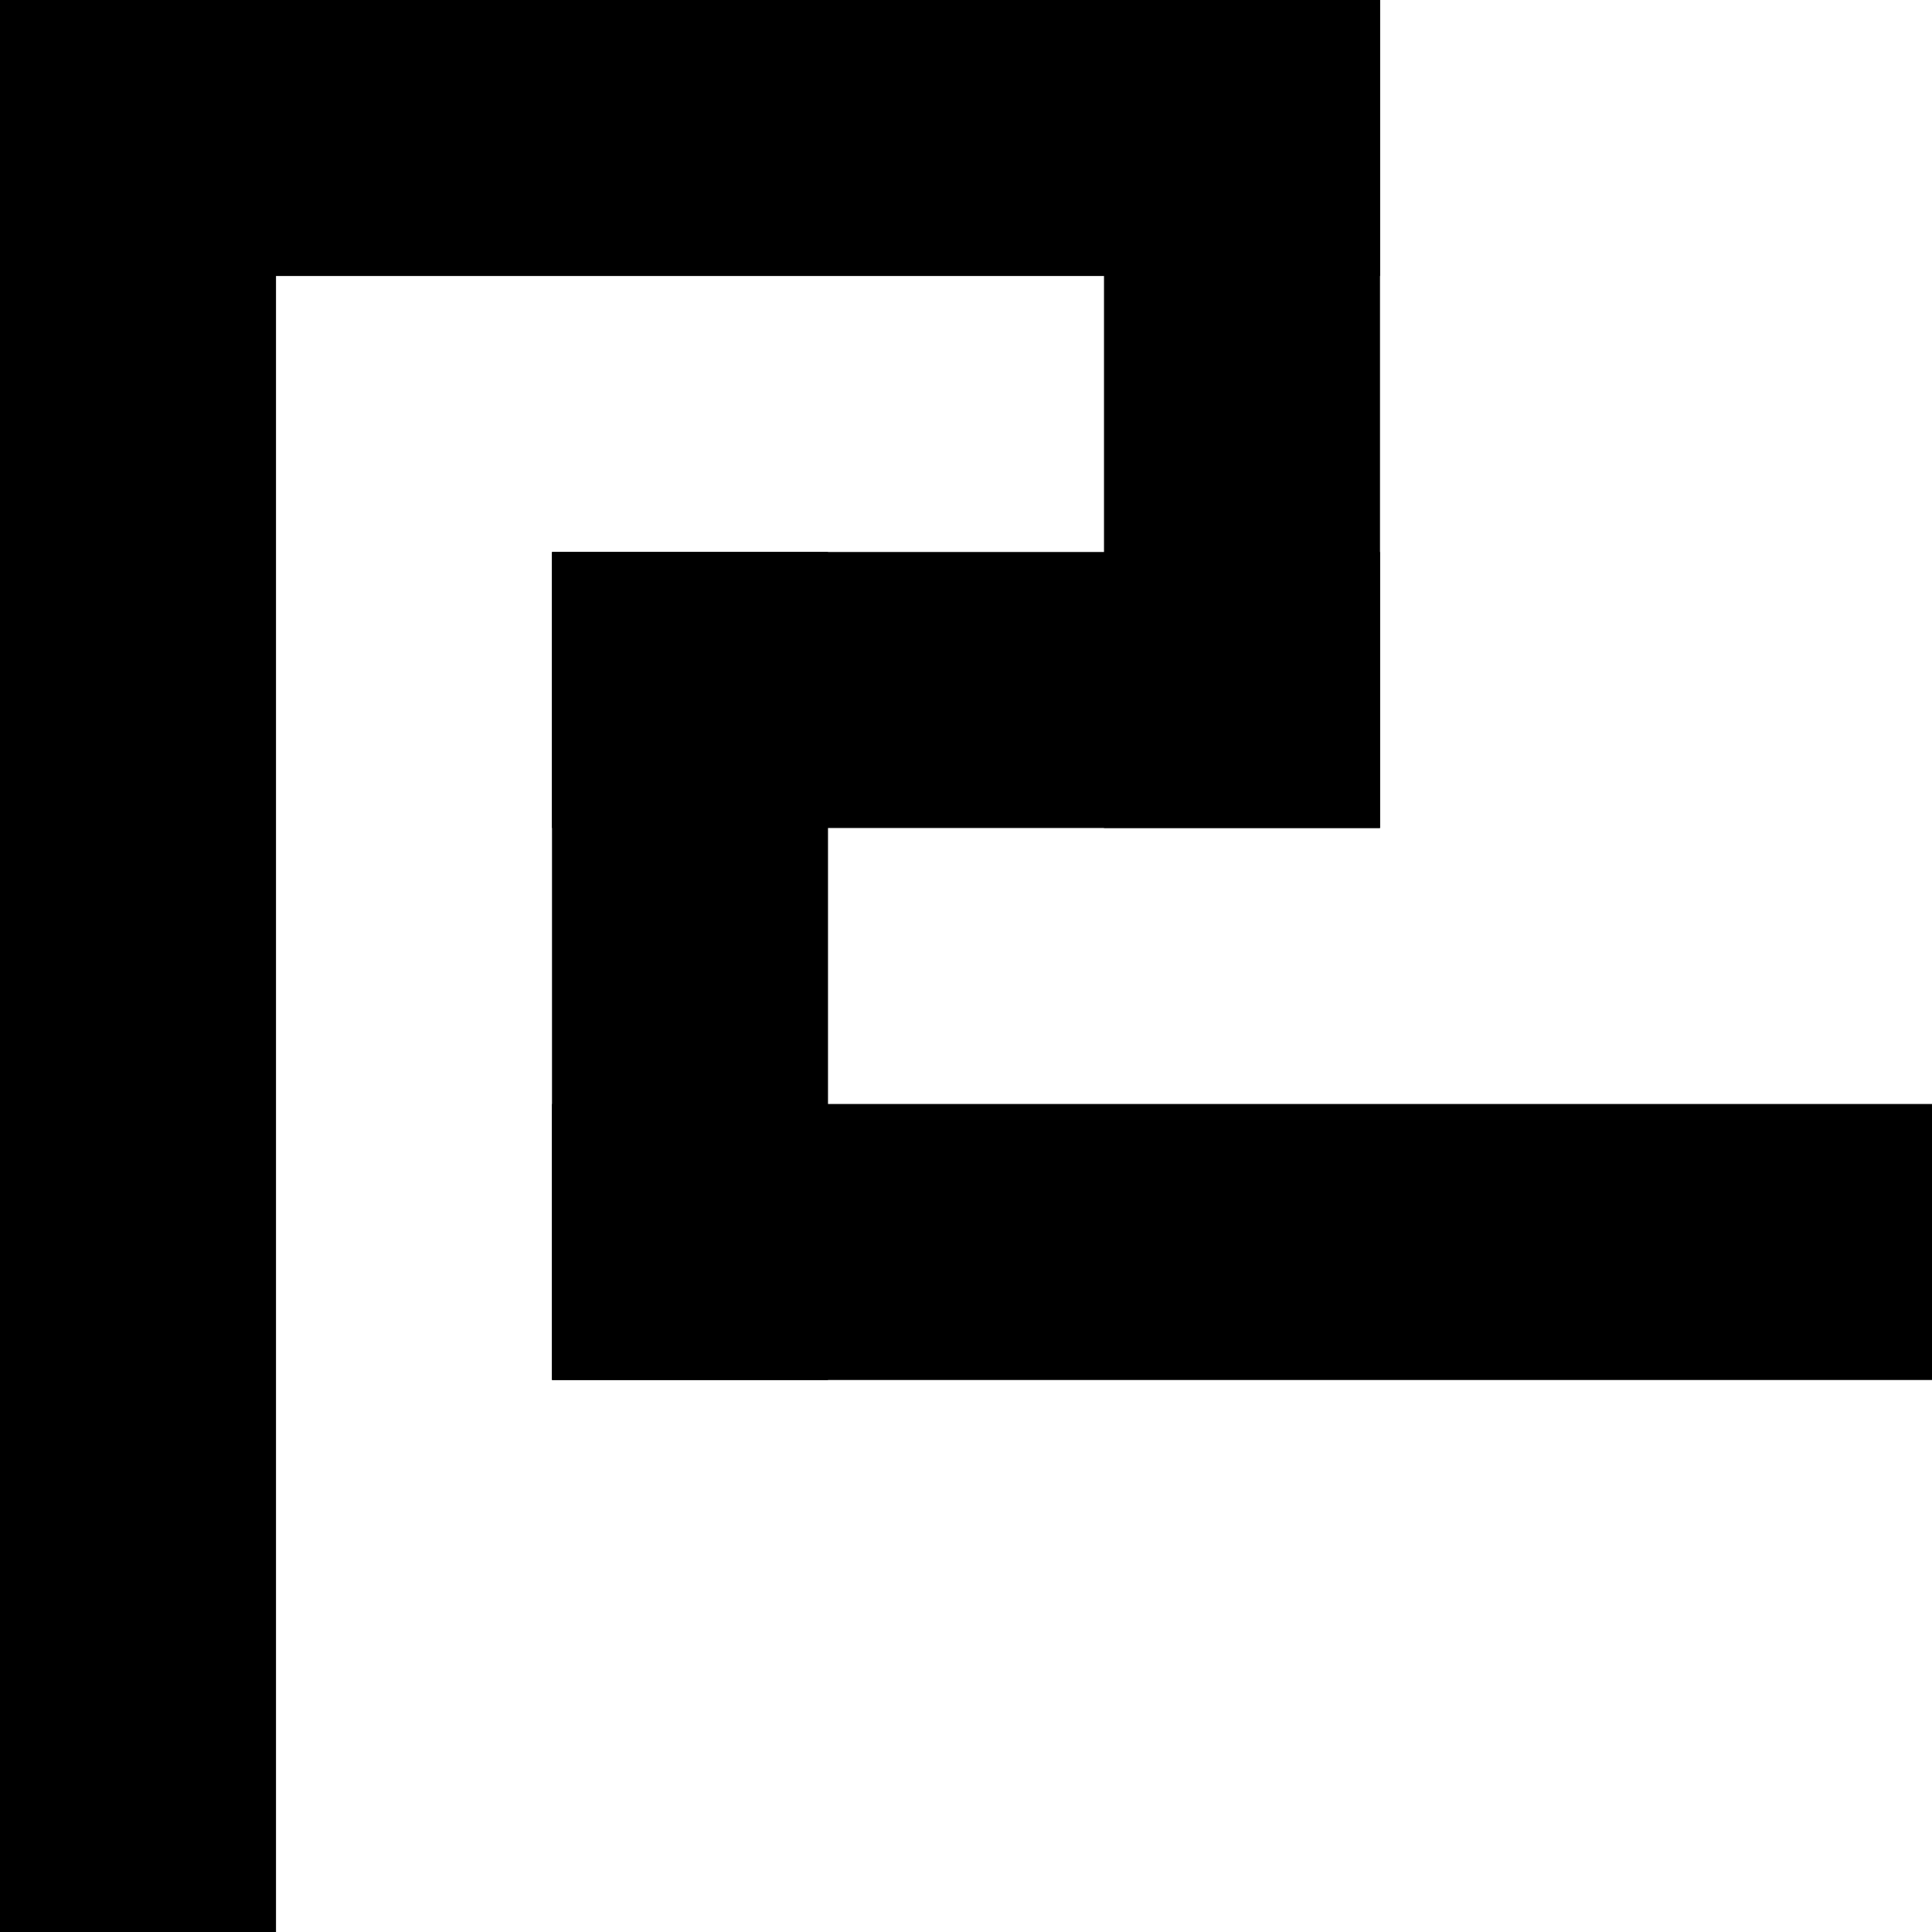
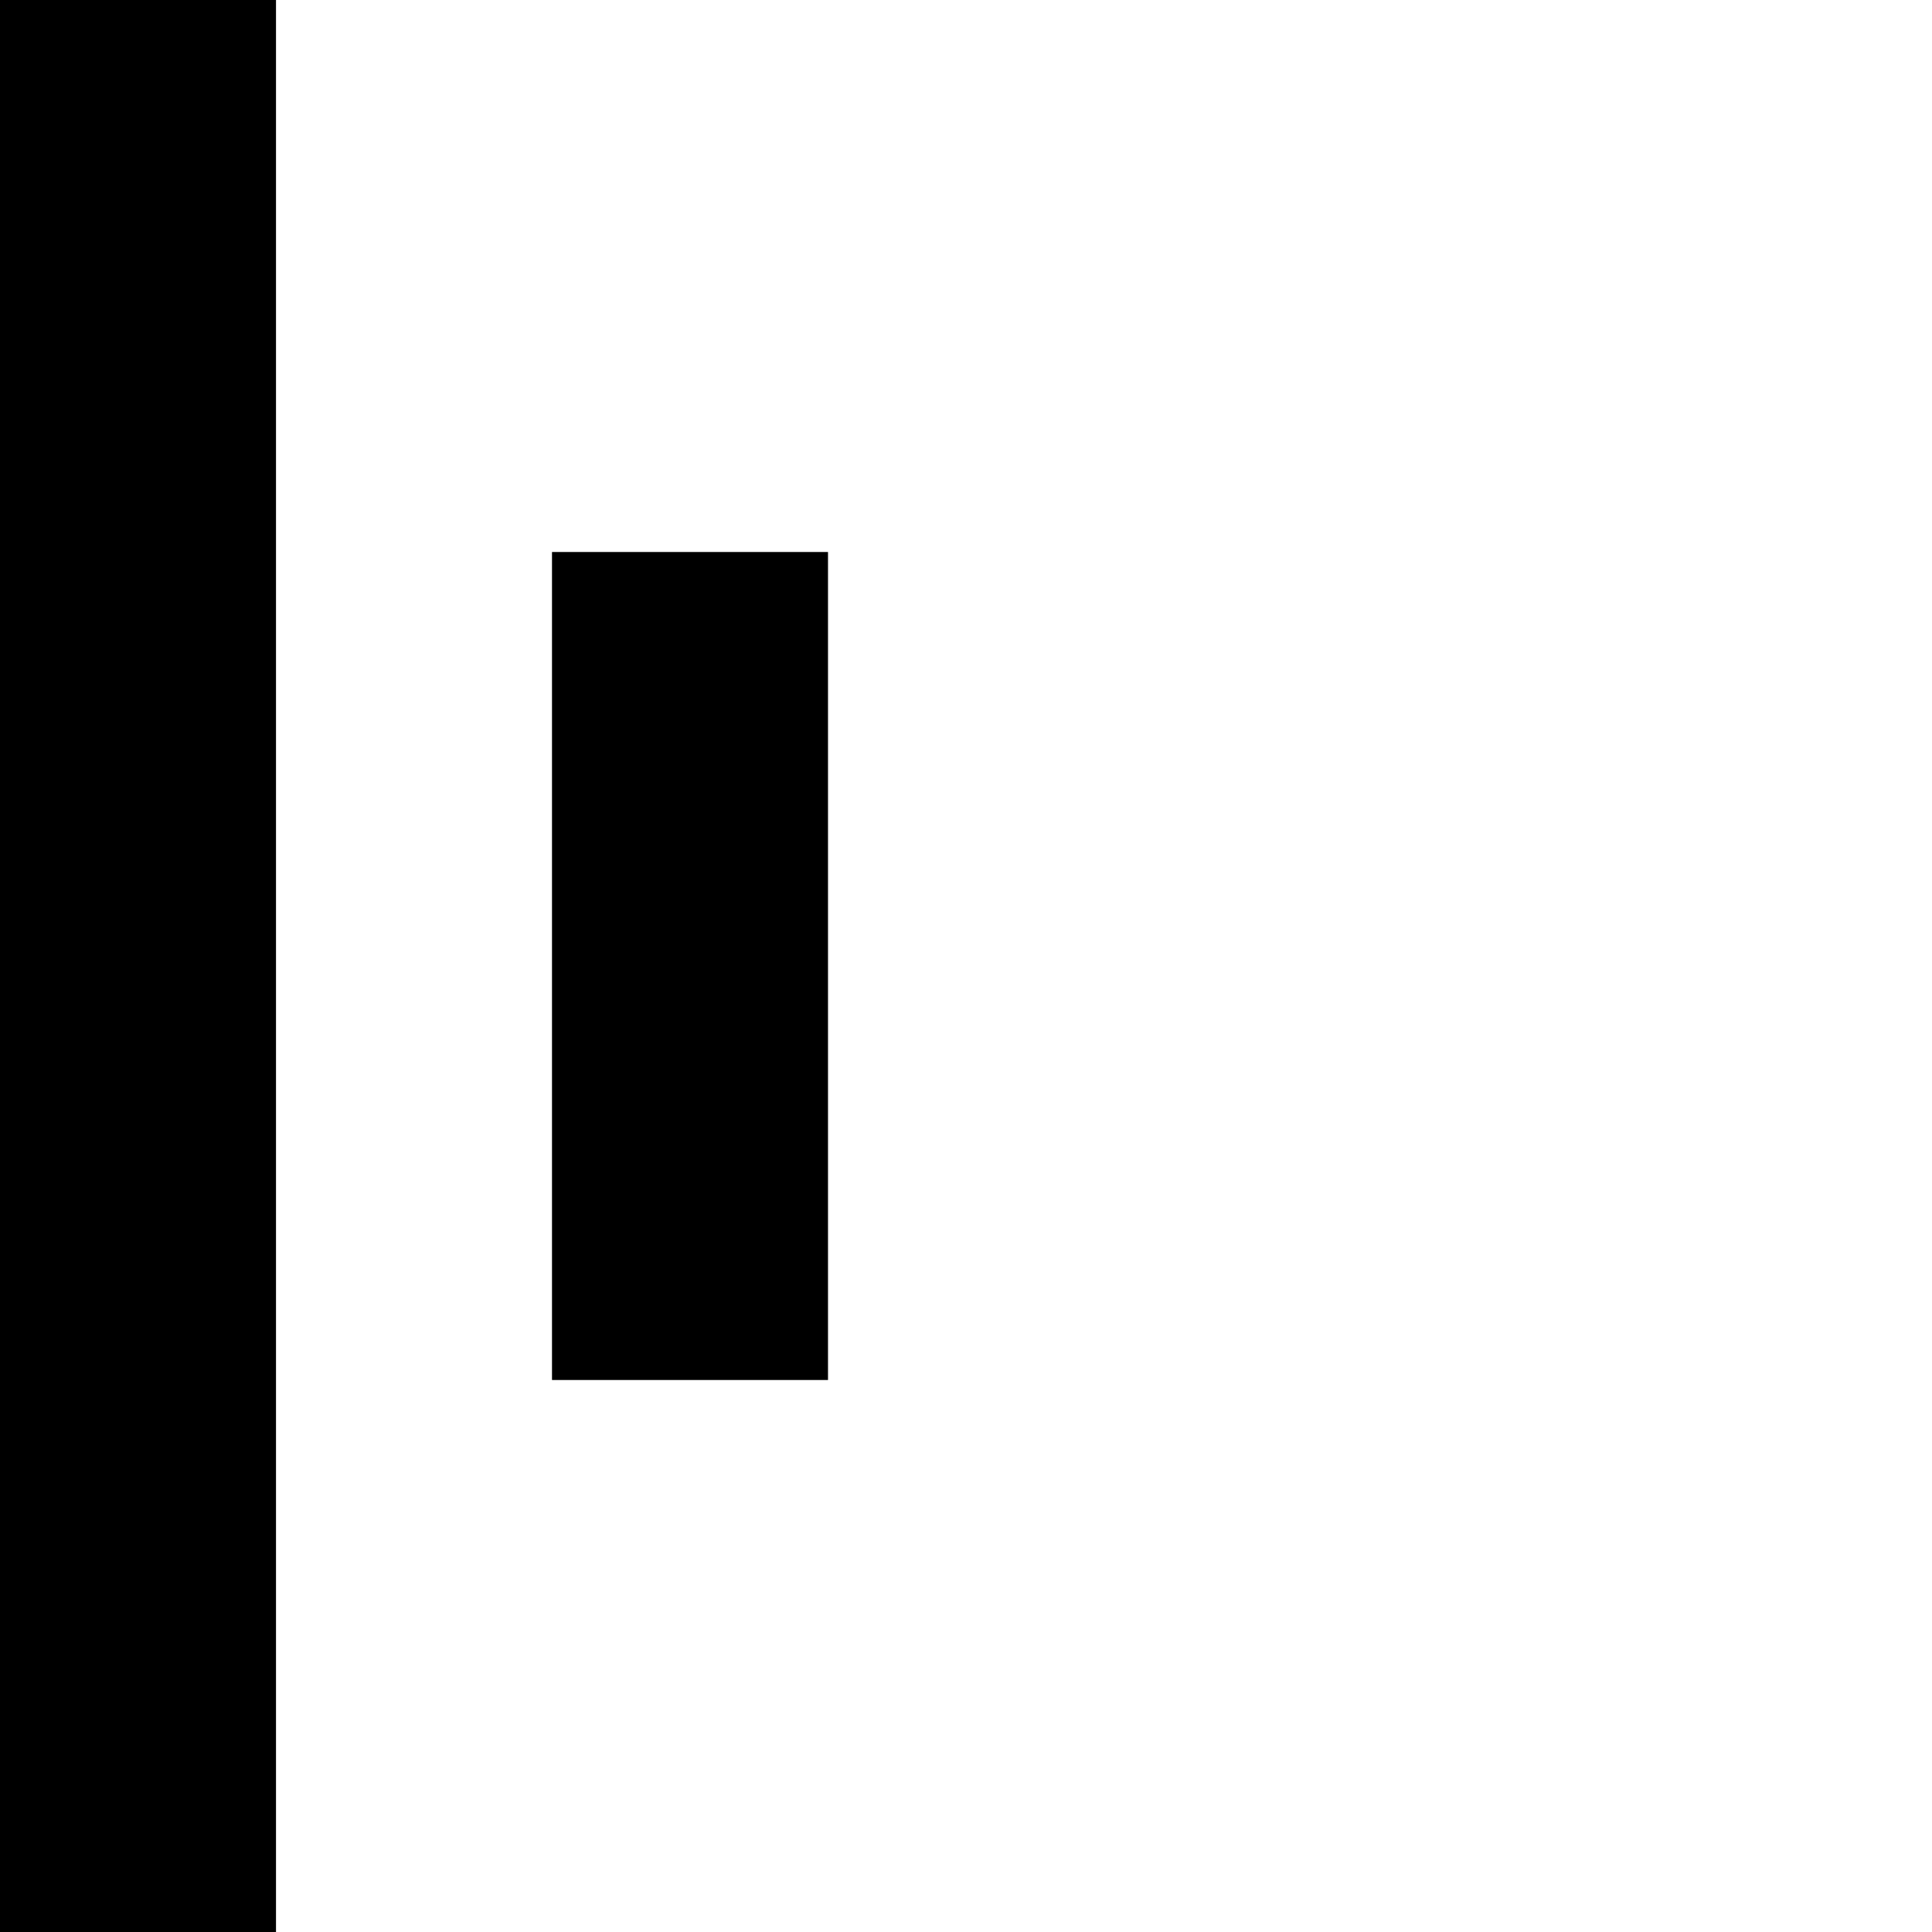
<svg xmlns="http://www.w3.org/2000/svg" viewBox="0 0 100.8 100.8" data-name="Layer 1" id="Layer_1">
-   <rect height="14.4" width="72" />
  <rect height="100.8" width="14.4" />
-   <rect height="43.2" width="14.4" x="57.6" />
-   <rect height="14.4" width="43.2" y="28.8" x="28.8" />
  <rect height="43.2" width="14.4" y="28.8" x="28.8" />
-   <rect height="14.4" width="72" y="57.6" x="28.8" />
</svg>